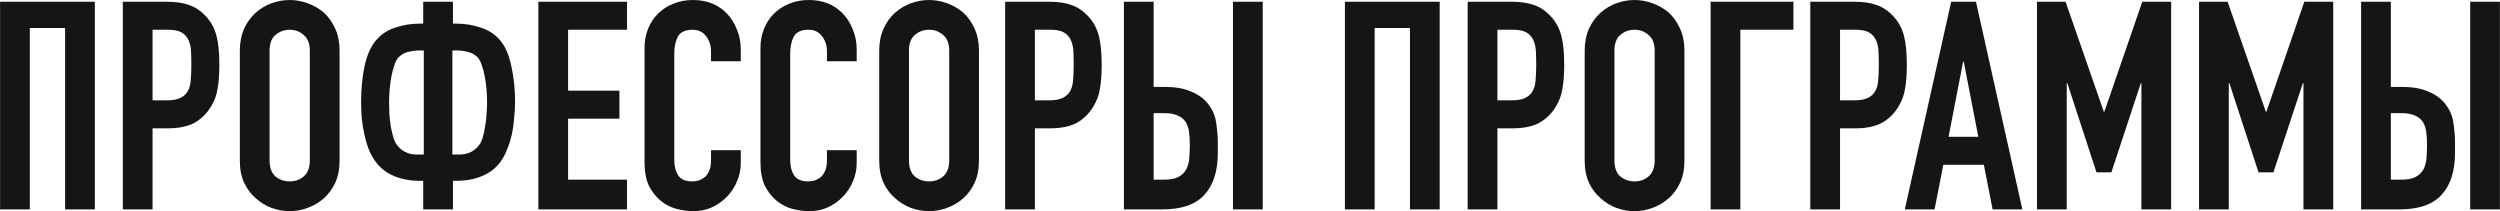
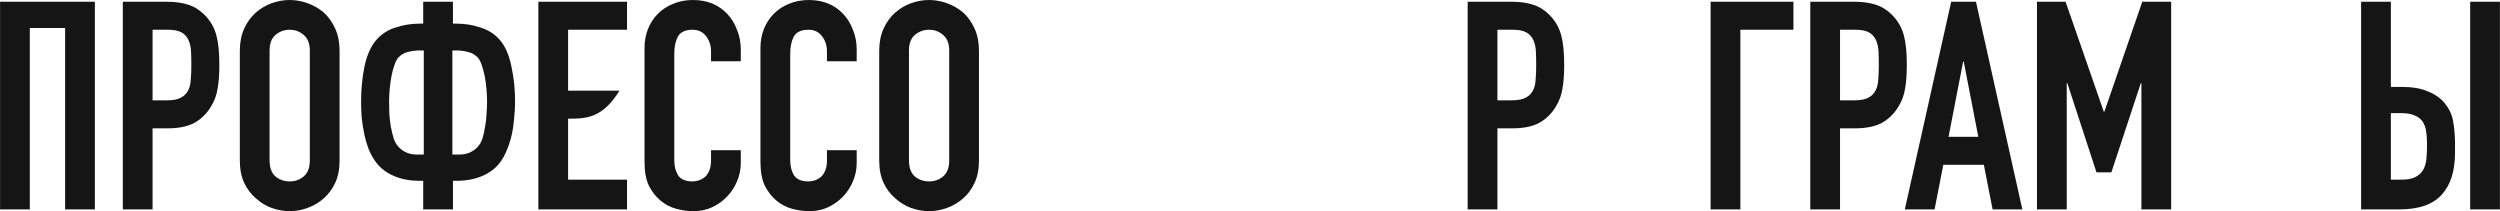
<svg xmlns="http://www.w3.org/2000/svg" viewBox="0 0 503.00 42.49" data-guides="{&quot;vertical&quot;:[],&quot;horizontal&quot;:[]}">
  <path fill="#161515" stroke="none" fill-opacity="1" stroke-width="1" stroke-opacity="1" id="tSvg2f57b80b86" title="Path 1" d="M0.013 42.131C0.013 28.205 0.013 14.278 0.013 0.352C6.37 0.352 12.727 0.352 19.084 0.352C19.084 14.278 19.084 28.205 19.084 42.131C17.088 42.131 15.093 42.131 13.098 42.131C13.098 29.965 13.098 17.799 13.098 5.633C10.732 5.633 8.365 5.633 5.998 5.633C5.998 17.799 5.998 29.965 5.998 42.131C4.003 42.131 2.008 42.131 0.013 42.131Z" />
  <path fill="#161515" stroke="none" fill-opacity="1" stroke-width="1" stroke-opacity="1" id="tSvg151443f30b1" title="Path 2" d="M24.71 42.131C24.71 28.205 24.71 14.278 24.71 0.352C27.703 0.352 30.696 0.352 33.688 0.352C35.331 0.352 36.779 0.567 38.031 0.998C39.282 1.428 40.417 2.191 41.434 3.286C42.451 4.381 43.155 5.672 43.546 7.159C43.938 8.606 44.133 10.582 44.133 13.085C44.133 14.963 44.016 16.547 43.781 17.838C43.585 19.129 43.136 20.342 42.431 21.476C41.61 22.845 40.514 23.921 39.145 24.703C37.776 25.447 35.977 25.819 33.747 25.819C32.73 25.819 31.713 25.819 30.696 25.819C30.696 31.256 30.696 36.693 30.696 42.131C28.701 42.131 26.706 42.131 24.71 42.131ZM30.696 5.985C30.696 10.719 30.696 15.452 30.696 20.185C31.654 20.185 32.613 20.185 33.571 20.185C34.784 20.185 35.723 20.009 36.388 19.657C37.053 19.305 37.542 18.816 37.855 18.19C38.168 17.603 38.343 16.88 38.383 16.019C38.461 15.159 38.5 14.2 38.5 13.144C38.5 12.166 38.48 11.247 38.441 10.386C38.402 9.486 38.226 8.704 37.913 8.039C37.6 7.374 37.131 6.865 36.505 6.513C35.879 6.161 34.979 5.985 33.806 5.985C32.769 5.985 31.733 5.985 30.696 5.985Z" />
  <path fill="#161515" stroke="none" fill-opacity="1" stroke-width="1" stroke-opacity="1" id="tSvgbf093fd45d" title="Path 3" d="M48.254 10.21C48.254 8.528 48.547 7.041 49.134 5.75C49.721 4.46 50.503 3.384 51.481 2.523C52.42 1.702 53.476 1.076 54.65 0.645C55.862 0.215 57.075 0 58.288 0C59.501 0 60.694 0.215 61.867 0.645C63.08 1.076 64.175 1.702 65.153 2.523C66.092 3.384 66.855 4.46 67.442 5.75C68.028 7.041 68.322 8.528 68.322 10.21C68.322 17.564 68.322 24.919 68.322 32.273C68.322 34.033 68.028 35.539 67.442 36.791C66.855 38.043 66.092 39.08 65.153 39.901C64.175 40.762 63.08 41.407 61.867 41.838C60.694 42.268 59.501 42.483 58.288 42.483C57.075 42.483 55.862 42.268 54.65 41.838C53.476 41.407 52.42 40.762 51.481 39.901C50.503 39.08 49.721 38.043 49.134 36.791C48.547 35.539 48.254 34.033 48.254 32.273C48.254 24.919 48.254 17.564 48.254 10.21ZM54.239 32.273C54.239 33.72 54.63 34.796 55.413 35.5C56.234 36.165 57.193 36.498 58.288 36.498C59.383 36.498 60.322 36.165 61.104 35.5C61.926 34.796 62.337 33.72 62.337 32.273C62.337 24.919 62.337 17.564 62.337 10.21C62.337 8.763 61.926 7.706 61.104 7.041C60.322 6.337 59.383 5.985 58.288 5.985C57.193 5.985 56.234 6.337 55.413 7.041C54.63 7.706 54.239 8.763 54.239 10.21C54.239 17.564 54.239 24.919 54.239 32.273Z" />
  <path fill="#161515" stroke="none" fill-opacity="1" stroke-width="1" stroke-opacity="1" id="tSvg4e6daf801d" title="Path 4" d="M84.445 36.38C82.529 36.38 80.827 36.068 79.34 35.442C77.854 34.816 76.68 33.955 75.82 32.86C75.194 32.077 74.666 31.178 74.235 30.16C73.844 29.143 73.531 28.087 73.297 26.992C73.062 25.897 72.886 24.782 72.769 23.647C72.69 22.513 72.651 21.437 72.651 20.42C72.651 17.916 72.886 15.53 73.355 13.261C73.864 10.953 74.685 9.173 75.82 7.922C76.837 6.787 78.108 5.985 79.634 5.516C81.198 5.007 82.802 4.753 84.445 4.753C84.68 4.753 84.915 4.753 85.15 4.753C85.15 3.286 85.15 1.819 85.15 0.352C87.145 0.352 89.14 0.352 91.135 0.352C91.135 1.819 91.135 3.286 91.135 4.753C91.37 4.753 91.604 4.753 91.839 4.753C93.482 4.753 95.066 5.007 96.592 5.516C98.157 5.985 99.448 6.787 100.465 7.922C101.599 9.173 102.401 10.953 102.87 13.261C103.379 15.53 103.633 17.916 103.633 20.42C103.633 21.437 103.574 22.513 103.457 23.647C103.379 24.782 103.222 25.897 102.988 26.992C102.753 28.087 102.421 29.143 101.99 30.16C101.599 31.178 101.091 32.077 100.465 32.86C99.604 33.955 98.43 34.816 96.944 35.442C95.457 36.068 93.756 36.38 91.839 36.38C91.604 36.38 91.37 36.38 91.135 36.38C91.135 38.297 91.135 40.214 91.135 42.131C89.14 42.131 87.145 42.131 85.15 42.131C85.15 40.214 85.15 38.297 85.15 36.38C84.915 36.38 84.68 36.38 84.445 36.38ZM91.017 10.151C91.017 17.134 91.017 24.117 91.017 31.099C91.448 31.099 91.878 31.099 92.308 31.099C93.286 31.099 94.108 30.924 94.773 30.571C95.438 30.219 95.986 29.75 96.416 29.163C96.69 28.811 96.924 28.322 97.12 27.696C97.316 27.031 97.472 26.307 97.589 25.525C97.746 24.743 97.844 23.921 97.883 23.061C97.961 22.161 98 21.3 98 20.479C98 19.696 97.961 18.855 97.883 17.956C97.804 17.056 97.687 16.195 97.531 15.374C97.374 14.552 97.178 13.809 96.944 13.144C96.709 12.44 96.435 11.912 96.123 11.56C95.575 11.012 94.968 10.66 94.303 10.503C93.677 10.308 92.954 10.19 92.132 10.151C91.761 10.151 91.389 10.151 91.017 10.151ZM84.152 10.151C83.331 10.19 82.587 10.308 81.922 10.503C81.296 10.66 80.71 11.012 80.162 11.56C79.849 11.912 79.575 12.44 79.34 13.144C79.106 13.809 78.91 14.552 78.754 15.374C78.597 16.195 78.48 17.056 78.402 17.956C78.323 18.855 78.284 19.696 78.284 20.479C78.284 21.3 78.304 22.161 78.343 23.061C78.421 23.921 78.519 24.743 78.636 25.525C78.793 26.307 78.969 27.031 79.164 27.696C79.36 28.322 79.595 28.811 79.868 29.163C80.299 29.75 80.847 30.219 81.512 30.571C82.177 30.924 82.998 31.099 83.976 31.099C84.406 31.099 84.837 31.099 85.267 31.099C85.267 24.117 85.267 17.134 85.267 10.151C84.895 10.151 84.524 10.151 84.152 10.151Z" />
-   <path fill="#161515" stroke="none" fill-opacity="1" stroke-width="1" stroke-opacity="1" id="tSvg181e9df5e68" title="Path 5" d="M108.316 42.131C108.316 28.205 108.316 14.278 108.316 0.352C114.262 0.352 120.208 0.352 126.154 0.352C126.154 2.23 126.154 4.107 126.154 5.985C122.203 5.985 118.252 5.985 114.301 5.985C114.301 10.073 114.301 14.161 114.301 18.249C117.743 18.249 121.186 18.249 124.628 18.249C124.628 20.127 124.628 22.004 124.628 23.882C121.186 23.882 117.743 23.882 114.301 23.882C114.301 27.97 114.301 32.058 114.301 36.146C118.252 36.146 122.203 36.146 126.154 36.146C126.154 38.141 126.154 40.136 126.154 42.131C120.208 42.131 114.262 42.131 108.316 42.131Z" />
+   <path fill="#161515" stroke="none" fill-opacity="1" stroke-width="1" stroke-opacity="1" id="tSvg181e9df5e68" title="Path 5" d="M108.316 42.131C108.316 28.205 108.316 14.278 108.316 0.352C114.262 0.352 120.208 0.352 126.154 0.352C126.154 2.23 126.154 4.107 126.154 5.985C122.203 5.985 118.252 5.985 114.301 5.985C114.301 10.073 114.301 14.161 114.301 18.249C117.743 18.249 121.186 18.249 124.628 18.249C121.186 23.882 117.743 23.882 114.301 23.882C114.301 27.97 114.301 32.058 114.301 36.146C118.252 36.146 122.203 36.146 126.154 36.146C126.154 38.141 126.154 40.136 126.154 42.131C120.208 42.131 114.262 42.131 108.316 42.131Z" />
  <path fill="#161515" stroke="none" fill-opacity="1" stroke-width="1" stroke-opacity="1" id="tSvg4620879d0a" title="Path 6" d="M149.045 30.219C149.045 31.08 149.045 31.941 149.045 32.801C149.045 34.092 148.791 35.324 148.282 36.498C147.813 37.632 147.148 38.649 146.287 39.549C145.427 40.449 144.41 41.173 143.236 41.72C142.101 42.229 140.869 42.483 139.539 42.483C138.405 42.483 137.251 42.327 136.077 42.014C134.904 41.701 133.848 41.153 132.909 40.371C131.97 39.588 131.187 38.591 130.561 37.378C129.975 36.126 129.681 34.542 129.681 32.625C129.681 24.958 129.681 17.291 129.681 9.623C129.681 8.254 129.916 6.983 130.385 5.809C130.855 4.636 131.52 3.619 132.38 2.758C133.241 1.897 134.258 1.232 135.432 0.763C136.644 0.254 137.975 0 139.422 0C142.238 0 144.527 0.919 146.287 2.758C147.148 3.658 147.813 4.733 148.282 5.985C148.791 7.198 149.045 8.528 149.045 9.975C149.045 10.758 149.045 11.54 149.045 12.322C147.05 12.322 145.055 12.322 143.06 12.322C143.06 11.657 143.06 10.992 143.06 10.327C143.06 9.154 142.727 8.137 142.062 7.276C141.397 6.415 140.498 5.985 139.363 5.985C137.877 5.985 136.879 6.455 136.37 7.393C135.901 8.293 135.666 9.447 135.666 10.855C135.666 17.975 135.666 25.095 135.666 32.214C135.666 33.427 135.921 34.444 136.429 35.266C136.977 36.087 137.935 36.498 139.304 36.498C139.696 36.498 140.106 36.439 140.537 36.322C141.006 36.165 141.436 35.931 141.828 35.618C142.18 35.305 142.473 34.874 142.708 34.327C142.943 33.779 143.06 33.094 143.06 32.273C143.06 31.588 143.06 30.904 143.06 30.219C145.055 30.219 147.05 30.219 149.045 30.219Z" />
  <path fill="#161515" stroke="none" fill-opacity="1" stroke-width="1" stroke-opacity="1" id="tSvg47cad8faae" title="Path 7" d="M172.367 30.219C172.367 31.08 172.367 31.941 172.367 32.801C172.367 34.092 172.113 35.324 171.605 36.498C171.135 37.632 170.47 38.649 169.609 39.549C168.749 40.449 167.732 41.173 166.558 41.72C165.424 42.229 164.192 42.483 162.862 42.483C161.727 42.483 160.573 42.327 159.399 42.014C158.226 41.701 157.17 41.153 156.231 40.371C155.292 39.588 154.51 38.591 153.884 37.378C153.297 36.126 153.004 34.542 153.004 32.625C153.004 24.958 153.004 17.291 153.004 9.623C153.004 8.254 153.238 6.983 153.708 5.809C154.177 4.636 154.842 3.619 155.703 2.758C156.563 1.897 157.58 1.232 158.754 0.763C159.967 0.254 161.297 0 162.744 0C165.561 0 167.849 0.919 169.609 2.758C170.47 3.658 171.135 4.733 171.605 5.985C172.113 7.198 172.367 8.528 172.367 9.975C172.367 10.758 172.367 11.54 172.367 12.322C170.372 12.322 168.377 12.322 166.382 12.322C166.382 11.657 166.382 10.992 166.382 10.327C166.382 9.154 166.05 8.137 165.385 7.276C164.72 6.415 163.82 5.985 162.686 5.985C161.199 5.985 160.202 6.455 159.693 7.393C159.223 8.293 158.989 9.447 158.989 10.855C158.989 17.975 158.989 25.095 158.989 32.214C158.989 33.427 159.243 34.444 159.752 35.266C160.299 36.087 161.258 36.498 162.627 36.498C163.018 36.498 163.429 36.439 163.859 36.322C164.328 36.165 164.759 35.931 165.15 35.618C165.502 35.305 165.795 34.874 166.03 34.327C166.265 33.779 166.382 33.094 166.382 32.273C166.382 31.588 166.382 30.904 166.382 30.219C168.377 30.219 170.372 30.219 172.367 30.219Z" />
  <path fill="#161515" stroke="none" fill-opacity="1" stroke-width="1" stroke-opacity="1" id="tSvg12e1924436" title="Path 8" d="M176.899 10.21C176.899 8.528 177.192 7.041 177.779 5.75C178.366 4.46 179.148 3.384 180.126 2.523C181.065 1.702 182.121 1.076 183.295 0.645C184.507 0.215 185.72 0 186.933 0C188.145 0 189.339 0.215 190.512 0.645C191.725 1.076 192.82 1.702 193.798 2.523C194.737 3.384 195.5 4.46 196.087 5.75C196.673 7.041 196.967 8.528 196.967 10.21C196.967 17.564 196.967 24.919 196.967 32.273C196.967 34.033 196.673 35.539 196.087 36.791C195.5 38.043 194.737 39.08 193.798 39.901C192.82 40.762 191.725 41.407 190.512 41.838C189.339 42.268 188.145 42.483 186.933 42.483C185.72 42.483 184.507 42.268 183.295 41.838C182.121 41.407 181.065 40.762 180.126 39.901C179.148 39.08 178.366 38.043 177.779 36.791C177.192 35.539 176.899 34.033 176.899 32.273C176.899 24.919 176.899 17.564 176.899 10.21ZM182.884 32.273C182.884 33.72 183.275 34.796 184.058 35.5C184.879 36.165 185.837 36.498 186.933 36.498C188.028 36.498 188.967 36.165 189.749 35.5C190.571 34.796 190.982 33.72 190.982 32.273C190.982 24.919 190.982 17.564 190.982 10.21C190.982 8.763 190.571 7.706 189.749 7.041C188.967 6.337 188.028 5.985 186.933 5.985C185.837 5.985 184.879 6.337 184.058 7.041C183.275 7.706 182.884 8.763 182.884 10.21C182.884 17.564 182.884 24.919 182.884 32.273Z" />
-   <path fill="#161515" stroke="none" fill-opacity="1" stroke-width="1" stroke-opacity="1" id="tSvg15cd37a935" title="Path 9" d="M202.235 42.131C202.235 28.205 202.235 14.278 202.235 0.352C205.228 0.352 208.22 0.352 211.213 0.352C212.856 0.352 214.303 0.567 215.555 0.998C216.807 1.428 217.941 2.191 218.958 3.286C219.976 4.381 220.68 5.672 221.071 7.159C221.462 8.606 221.657 10.582 221.657 13.085C221.657 14.963 221.54 16.547 221.305 17.838C221.11 19.129 220.66 20.342 219.956 21.476C219.134 22.845 218.039 23.921 216.67 24.703C215.301 25.447 213.501 25.819 211.272 25.819C210.254 25.819 209.237 25.819 208.22 25.819C208.22 31.256 208.22 36.693 208.22 42.131C206.225 42.131 204.23 42.131 202.235 42.131ZM208.22 5.985C208.22 10.719 208.22 15.452 208.22 20.185C209.179 20.185 210.137 20.185 211.095 20.185C212.308 20.185 213.247 20.009 213.912 19.657C214.577 19.305 215.066 18.816 215.379 18.19C215.692 17.603 215.868 16.88 215.907 16.019C215.985 15.159 216.024 14.2 216.024 13.144C216.024 12.166 216.005 11.247 215.966 10.386C215.927 9.486 215.751 8.704 215.438 8.039C215.125 7.374 214.655 6.865 214.029 6.513C213.403 6.161 212.504 5.985 211.33 5.985C210.293 5.985 209.257 5.985 208.22 5.985Z" />
-   <path fill="#161515" stroke="none" fill-opacity="1" stroke-width="1" stroke-opacity="1" id="tSvg18af0d70c80" title="Path 10" d="M226.13 0.352C228.125 0.352 230.12 0.352 232.115 0.352C232.115 6.063 232.115 11.775 232.115 17.486C232.859 17.486 233.602 17.486 234.345 17.486C236.419 17.486 238.14 17.779 239.509 18.366C240.917 18.914 242.052 19.696 242.912 20.713C243.812 21.809 244.379 22.982 244.614 24.234C244.849 25.486 244.986 26.875 245.025 28.4C245.025 29.183 245.025 29.965 245.025 30.747C245.025 34.425 244.125 37.241 242.326 39.197C240.565 41.153 237.729 42.131 233.817 42.131C231.255 42.131 228.693 42.131 226.13 42.131C226.13 28.205 226.13 14.278 226.13 0.352ZM232.115 22.767C232.115 27.227 232.115 31.686 232.115 36.146C232.82 36.146 233.524 36.146 234.228 36.146C235.44 36.146 236.38 35.97 237.044 35.618C237.749 35.266 238.277 34.777 238.629 34.151C238.981 33.525 239.196 32.782 239.274 31.921C239.352 31.06 239.392 30.121 239.392 29.104C239.392 28.048 239.333 27.148 239.215 26.405C239.098 25.662 238.864 25.016 238.511 24.469C238.12 23.921 237.592 23.51 236.927 23.237C236.262 22.924 235.382 22.767 234.286 22.767C233.563 22.767 232.839 22.767 232.115 22.767ZM248.075 42.131C248.075 28.205 248.075 14.278 248.075 0.352C250.07 0.352 252.065 0.352 254.06 0.352C254.06 14.278 254.06 28.205 254.06 42.131C252.065 42.131 250.07 42.131 248.075 42.131Z" />
-   <path fill="#161515" stroke="none" fill-opacity="1" stroke-width="1" stroke-opacity="1" id="tSvg11bfb8d7c69" title="Path 11" d="M270.596 42.131C270.596 28.205 270.596 14.278 270.596 0.352C276.953 0.352 283.31 0.352 289.667 0.352C289.667 14.278 289.667 28.205 289.667 42.131C287.672 42.131 285.678 42.131 283.684 42.131C283.684 29.965 283.684 17.799 283.684 5.633C281.316 5.633 278.949 5.633 276.582 5.633C276.582 17.799 276.582 29.965 276.582 42.131C274.586 42.131 272.591 42.131 270.596 42.131Z" />
  <path fill="#161515" stroke="none" fill-opacity="1" stroke-width="1" stroke-opacity="1" id="tSvg3cd82d2b18" title="Path 12" d="M295.295 42.131C295.295 28.205 295.295 14.278 295.295 0.352C298.287 0.352 301.28 0.352 304.272 0.352C305.917 0.352 307.363 0.567 308.615 0.998C309.866 1.428 311 2.191 312.019 3.286C313.036 4.381 313.74 5.672 314.131 7.159C314.522 8.606 314.717 10.582 314.717 13.085C314.717 14.963 314.6 16.547 314.365 17.838C314.17 19.129 313.72 20.342 313.017 21.476C312.195 22.845 311.098 23.921 309.729 24.703C308.361 25.447 306.562 25.819 304.33 25.819C303.314 25.819 302.297 25.819 301.28 25.819C301.28 31.256 301.28 36.693 301.28 42.131C299.285 42.131 297.29 42.131 295.295 42.131ZM301.28 5.985C301.28 10.719 301.28 15.452 301.28 20.185C302.238 20.185 303.197 20.185 304.155 20.185C305.367 20.185 306.308 20.009 306.973 19.657C307.637 19.305 308.126 18.816 308.439 18.19C308.752 17.603 308.928 16.88 308.967 16.019C309.045 15.159 309.084 14.2 309.084 13.144C309.084 12.166 309.065 11.247 309.025 10.386C308.986 9.486 308.81 8.704 308.498 8.039C308.185 7.374 307.716 6.865 307.09 6.513C306.464 6.161 305.565 5.985 304.389 5.985C303.353 5.985 302.317 5.985 301.28 5.985Z" />
-   <path fill="#161515" stroke="none" fill-opacity="1" stroke-width="1" stroke-opacity="1" id="tSvg14dd08557cb" title="Path 13" d="M318.838 10.21C318.838 8.528 319.131 7.041 319.718 5.75C320.304 4.46 321.087 3.384 322.067 2.523C323.005 1.702 324.061 1.076 325.234 0.645C326.446 0.215 327.658 0 328.873 0C330.085 0 331.278 0.215 332.451 0.645C333.663 1.076 334.761 1.702 335.738 2.523C336.677 3.384 337.439 4.46 338.026 5.75C338.612 7.041 338.906 8.528 338.906 10.21C338.906 17.564 338.906 24.919 338.906 32.273C338.906 34.033 338.612 35.539 338.026 36.791C337.439 38.043 336.677 39.08 335.738 39.901C334.761 40.762 333.663 41.407 332.451 41.838C331.278 42.268 330.085 42.483 328.873 42.483C327.658 42.483 326.446 42.268 325.234 41.838C324.061 41.407 323.005 40.762 322.067 39.901C321.087 39.08 320.304 38.043 319.718 36.791C319.131 35.539 318.838 34.033 318.838 32.273C318.838 24.919 318.838 17.564 318.838 10.21ZM324.823 32.273C324.823 33.72 325.214 34.796 325.996 35.5C326.818 36.165 327.776 36.498 328.873 36.498C329.968 36.498 330.906 36.165 331.688 35.5C332.51 34.796 332.92 33.72 332.92 32.273C332.92 24.919 332.92 17.564 332.92 10.21C332.92 8.763 332.51 7.706 331.688 7.041C330.906 6.337 329.968 5.985 328.873 5.985C327.776 5.985 326.818 6.337 325.996 7.041C325.214 7.706 324.823 8.763 324.823 10.21C324.823 17.564 324.823 24.919 324.823 32.273Z" />
  <path fill="#161515" stroke="none" fill-opacity="1" stroke-width="1" stroke-opacity="1" id="tSvg15381bc8d89" title="Path 14" d="M344.175 42.131C344.175 28.205 344.175 14.278 344.175 0.352C349.729 0.352 355.284 0.352 360.838 0.352C360.838 2.23 360.838 4.107 360.838 5.985C357.279 5.985 353.719 5.985 350.16 5.985C350.16 18.034 350.16 30.082 350.16 42.131C348.165 42.131 346.17 42.131 344.175 42.131Z" />
  <path fill="#161515" stroke="none" fill-opacity="1" stroke-width="1" stroke-opacity="1" id="tSvg9b79b5e19c" title="Path 15" d="M364.23 42.131C364.23 28.205 364.23 14.278 364.23 0.352C367.222 0.352 370.215 0.352 373.207 0.352C374.852 0.352 376.298 0.567 377.55 0.998C378.801 1.428 379.938 2.191 380.954 3.286C381.971 4.381 382.675 5.672 383.066 7.159C383.457 8.606 383.652 10.582 383.652 13.085C383.652 14.963 383.535 16.547 383.3 17.838C383.105 19.129 382.655 20.342 381.951 21.476C381.13 22.845 380.035 23.921 378.664 24.703C377.296 25.447 375.497 25.819 373.265 25.819C372.249 25.819 371.232 25.819 370.215 25.819C370.215 31.256 370.215 36.693 370.215 42.131C368.22 42.131 366.225 42.131 364.23 42.131ZM370.215 5.985C370.215 10.719 370.215 15.452 370.215 20.185C371.173 20.185 372.132 20.185 373.09 20.185C374.304 20.185 375.243 20.009 375.908 19.657C376.572 19.305 377.061 18.816 377.374 18.19C377.687 17.603 377.863 16.88 377.902 16.019C377.98 15.159 378.019 14.2 378.019 13.144C378.019 12.166 378 11.247 377.96 10.386C377.921 9.486 377.745 8.704 377.433 8.039C377.12 7.374 376.65 6.865 376.025 6.513C375.399 6.161 374.5 5.985 373.324 5.985C372.288 5.985 371.252 5.985 370.215 5.985Z" />
  <path fill="#161515" stroke="none" fill-opacity="1" stroke-width="1" stroke-opacity="1" id="tSvg14e28662725" title="Path 16" d="M398.035 27.52C397.058 22.474 396.08 17.427 395.103 12.381C395.063 12.381 395.024 12.381 394.985 12.381C394.007 17.427 393.028 22.474 392.05 27.52C394.045 27.52 396.04 27.52 398.035 27.52ZM383.249 42.131C386.359 28.205 389.468 14.278 392.578 0.352C394.241 0.352 395.903 0.352 397.566 0.352C400.676 14.278 403.787 28.205 406.897 42.131C404.902 42.131 402.907 42.131 400.912 42.131C400.325 39.138 399.737 36.146 399.15 33.153C396.431 33.153 393.713 33.153 390.994 33.153C390.408 36.146 389.821 39.138 389.235 42.131C387.239 42.131 385.244 42.131 383.249 42.131Z" />
  <path fill="#161515" stroke="none" fill-opacity="1" stroke-width="1" stroke-opacity="1" id="tSvgf696f326d9" title="Path 17" d="M409.842 42.131C409.842 28.205 409.842 14.278 409.842 0.352C411.759 0.352 413.676 0.352 415.593 0.352C418.156 7.726 420.719 15.1 423.282 22.474C423.321 22.474 423.36 22.474 423.399 22.474C425.942 15.1 428.484 7.726 431.027 0.352C432.963 0.352 434.899 0.352 436.836 0.352C436.836 14.278 436.836 28.205 436.836 42.131C434.841 42.131 432.846 42.131 430.851 42.131C430.851 33.662 430.851 25.192 430.851 16.723C430.812 16.723 430.772 16.723 430.733 16.723C428.758 22.709 426.782 28.694 424.807 34.679C423.809 34.679 422.811 34.679 421.813 34.679C419.857 28.694 417.901 22.709 415.945 16.723C415.906 16.723 415.867 16.723 415.827 16.723C415.827 25.192 415.827 33.662 415.827 42.131C413.832 42.131 411.837 42.131 409.842 42.131Z" />
-   <path fill="#161515" stroke="none" fill-opacity="1" stroke-width="1" stroke-opacity="1" id="tSvgdc77172c0c" title="Path 18" d="M442.45 42.131C442.45 28.205 442.45 14.278 442.45 0.352C444.366 0.352 446.282 0.352 448.198 0.352C450.761 7.726 453.324 15.1 455.887 22.474C455.926 22.474 455.965 22.474 456.004 22.474C458.547 15.1 461.089 7.726 463.632 0.352C465.568 0.352 467.505 0.352 469.441 0.352C469.441 14.278 469.441 28.205 469.441 42.131C467.446 42.131 465.451 42.131 463.456 42.131C463.456 33.662 463.456 25.192 463.456 16.723C463.417 16.723 463.378 16.723 463.339 16.723C461.363 22.709 459.387 28.694 457.412 34.679C456.414 34.679 455.416 34.679 454.418 34.679C452.463 28.694 450.508 22.709 448.552 16.723C448.513 16.723 448.474 16.723 448.435 16.723C448.435 25.192 448.435 33.662 448.435 42.131C446.44 42.131 444.445 42.131 442.45 42.131Z" />
  <path fill="#161515" stroke="none" fill-opacity="1" stroke-width="1" stroke-opacity="1" id="tSvg326ce2a093" title="Path 19" d="M475.055 0.352C477.05 0.352 479.045 0.352 481.04 0.352C481.04 6.063 481.04 11.775 481.04 17.486C481.783 17.486 482.526 17.486 483.269 17.486C485.342 17.486 487.065 17.779 488.433 18.366C489.841 18.914 490.975 19.696 491.835 20.713C492.735 21.809 493.304 22.982 493.539 24.234C493.773 25.486 493.91 26.875 493.949 28.4C493.949 29.183 493.949 29.965 493.949 30.747C493.949 34.425 493.048 37.241 491.249 39.197C489.489 41.153 486.652 42.131 482.741 42.131C480.179 42.131 477.617 42.131 475.055 42.131C475.055 28.205 475.055 14.278 475.055 0.352ZM481.04 22.767C481.04 27.227 481.04 31.686 481.04 36.146C481.744 36.146 482.448 36.146 483.152 36.146C484.364 36.146 485.303 35.97 485.967 35.618C486.671 35.266 487.202 34.777 487.553 34.151C487.905 33.525 488.12 32.782 488.199 31.921C488.277 31.06 488.316 30.121 488.316 29.104C488.316 28.048 488.257 27.148 488.14 26.405C488.023 25.662 487.788 25.016 487.436 24.469C487.045 23.921 486.515 23.51 485.85 23.237C485.185 22.924 484.305 22.767 483.211 22.767C482.487 22.767 481.764 22.767 481.04 22.767ZM497 42.131C497 28.205 497 14.278 497 0.352C498.995 0.352 500.99 0.352 502.985 0.352C502.985 14.278 502.985 28.205 502.985 42.131C500.99 42.131 498.995 42.131 497 42.131Z" />
  <defs />
</svg>